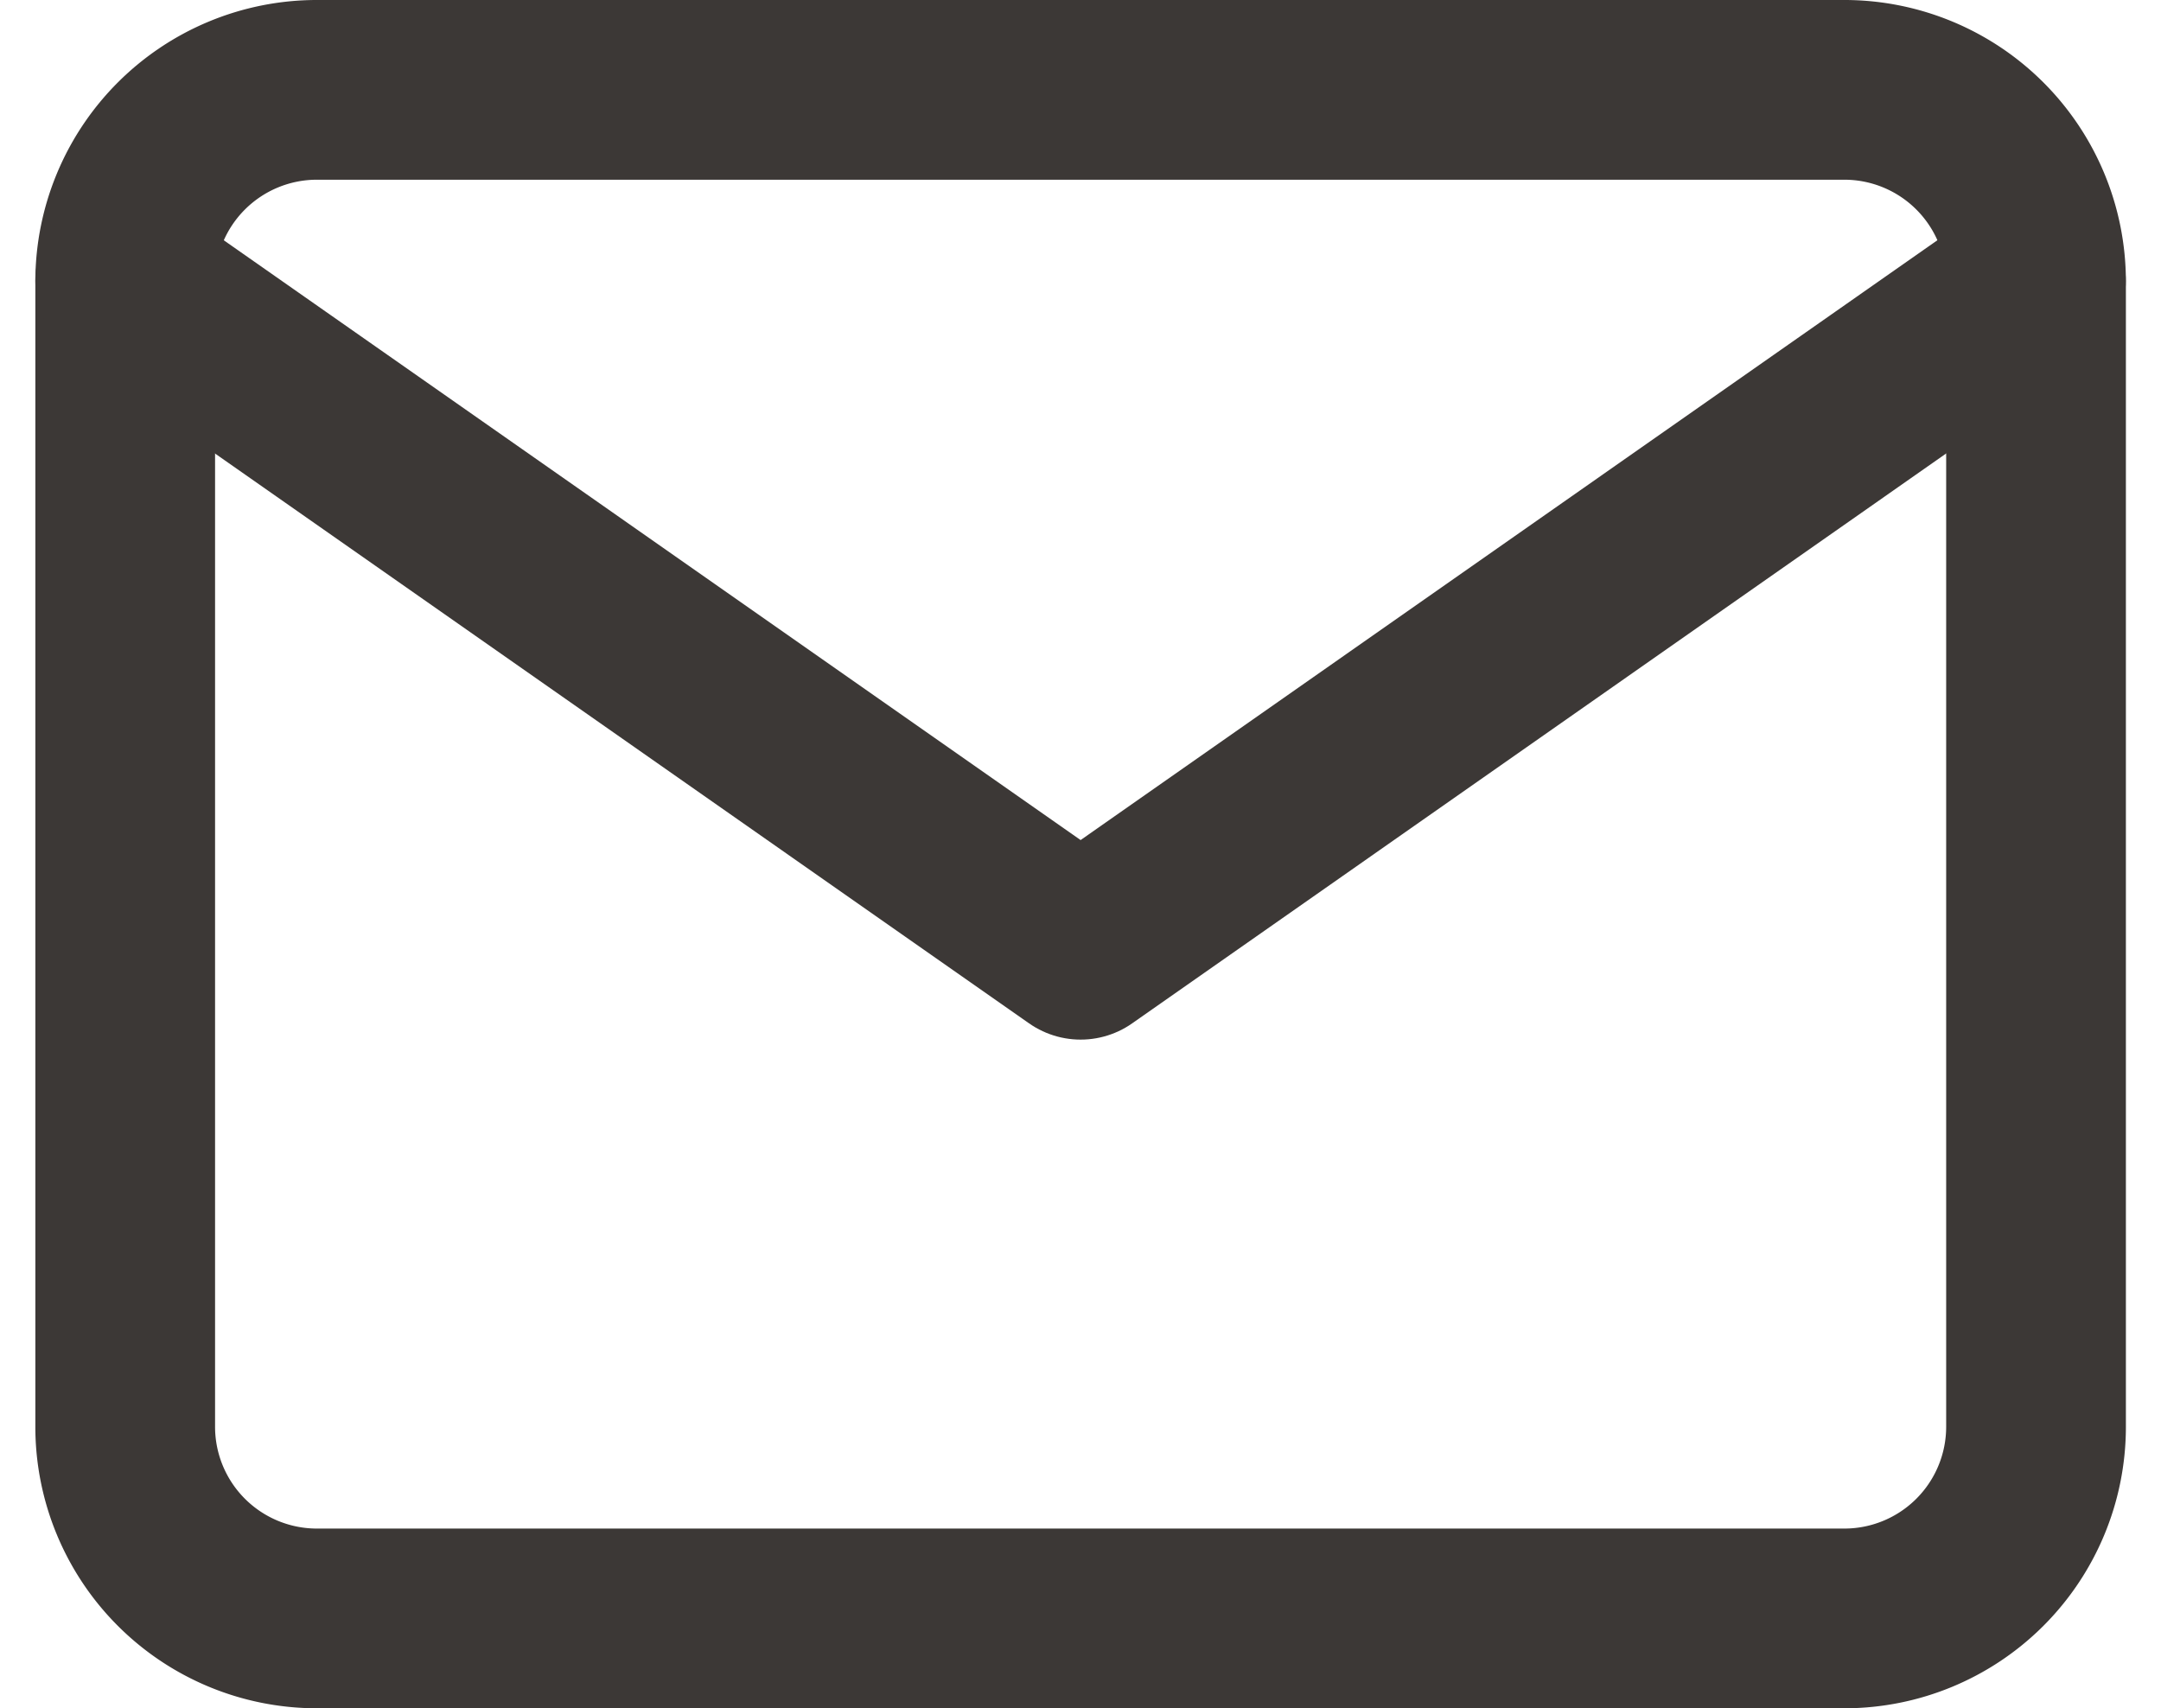
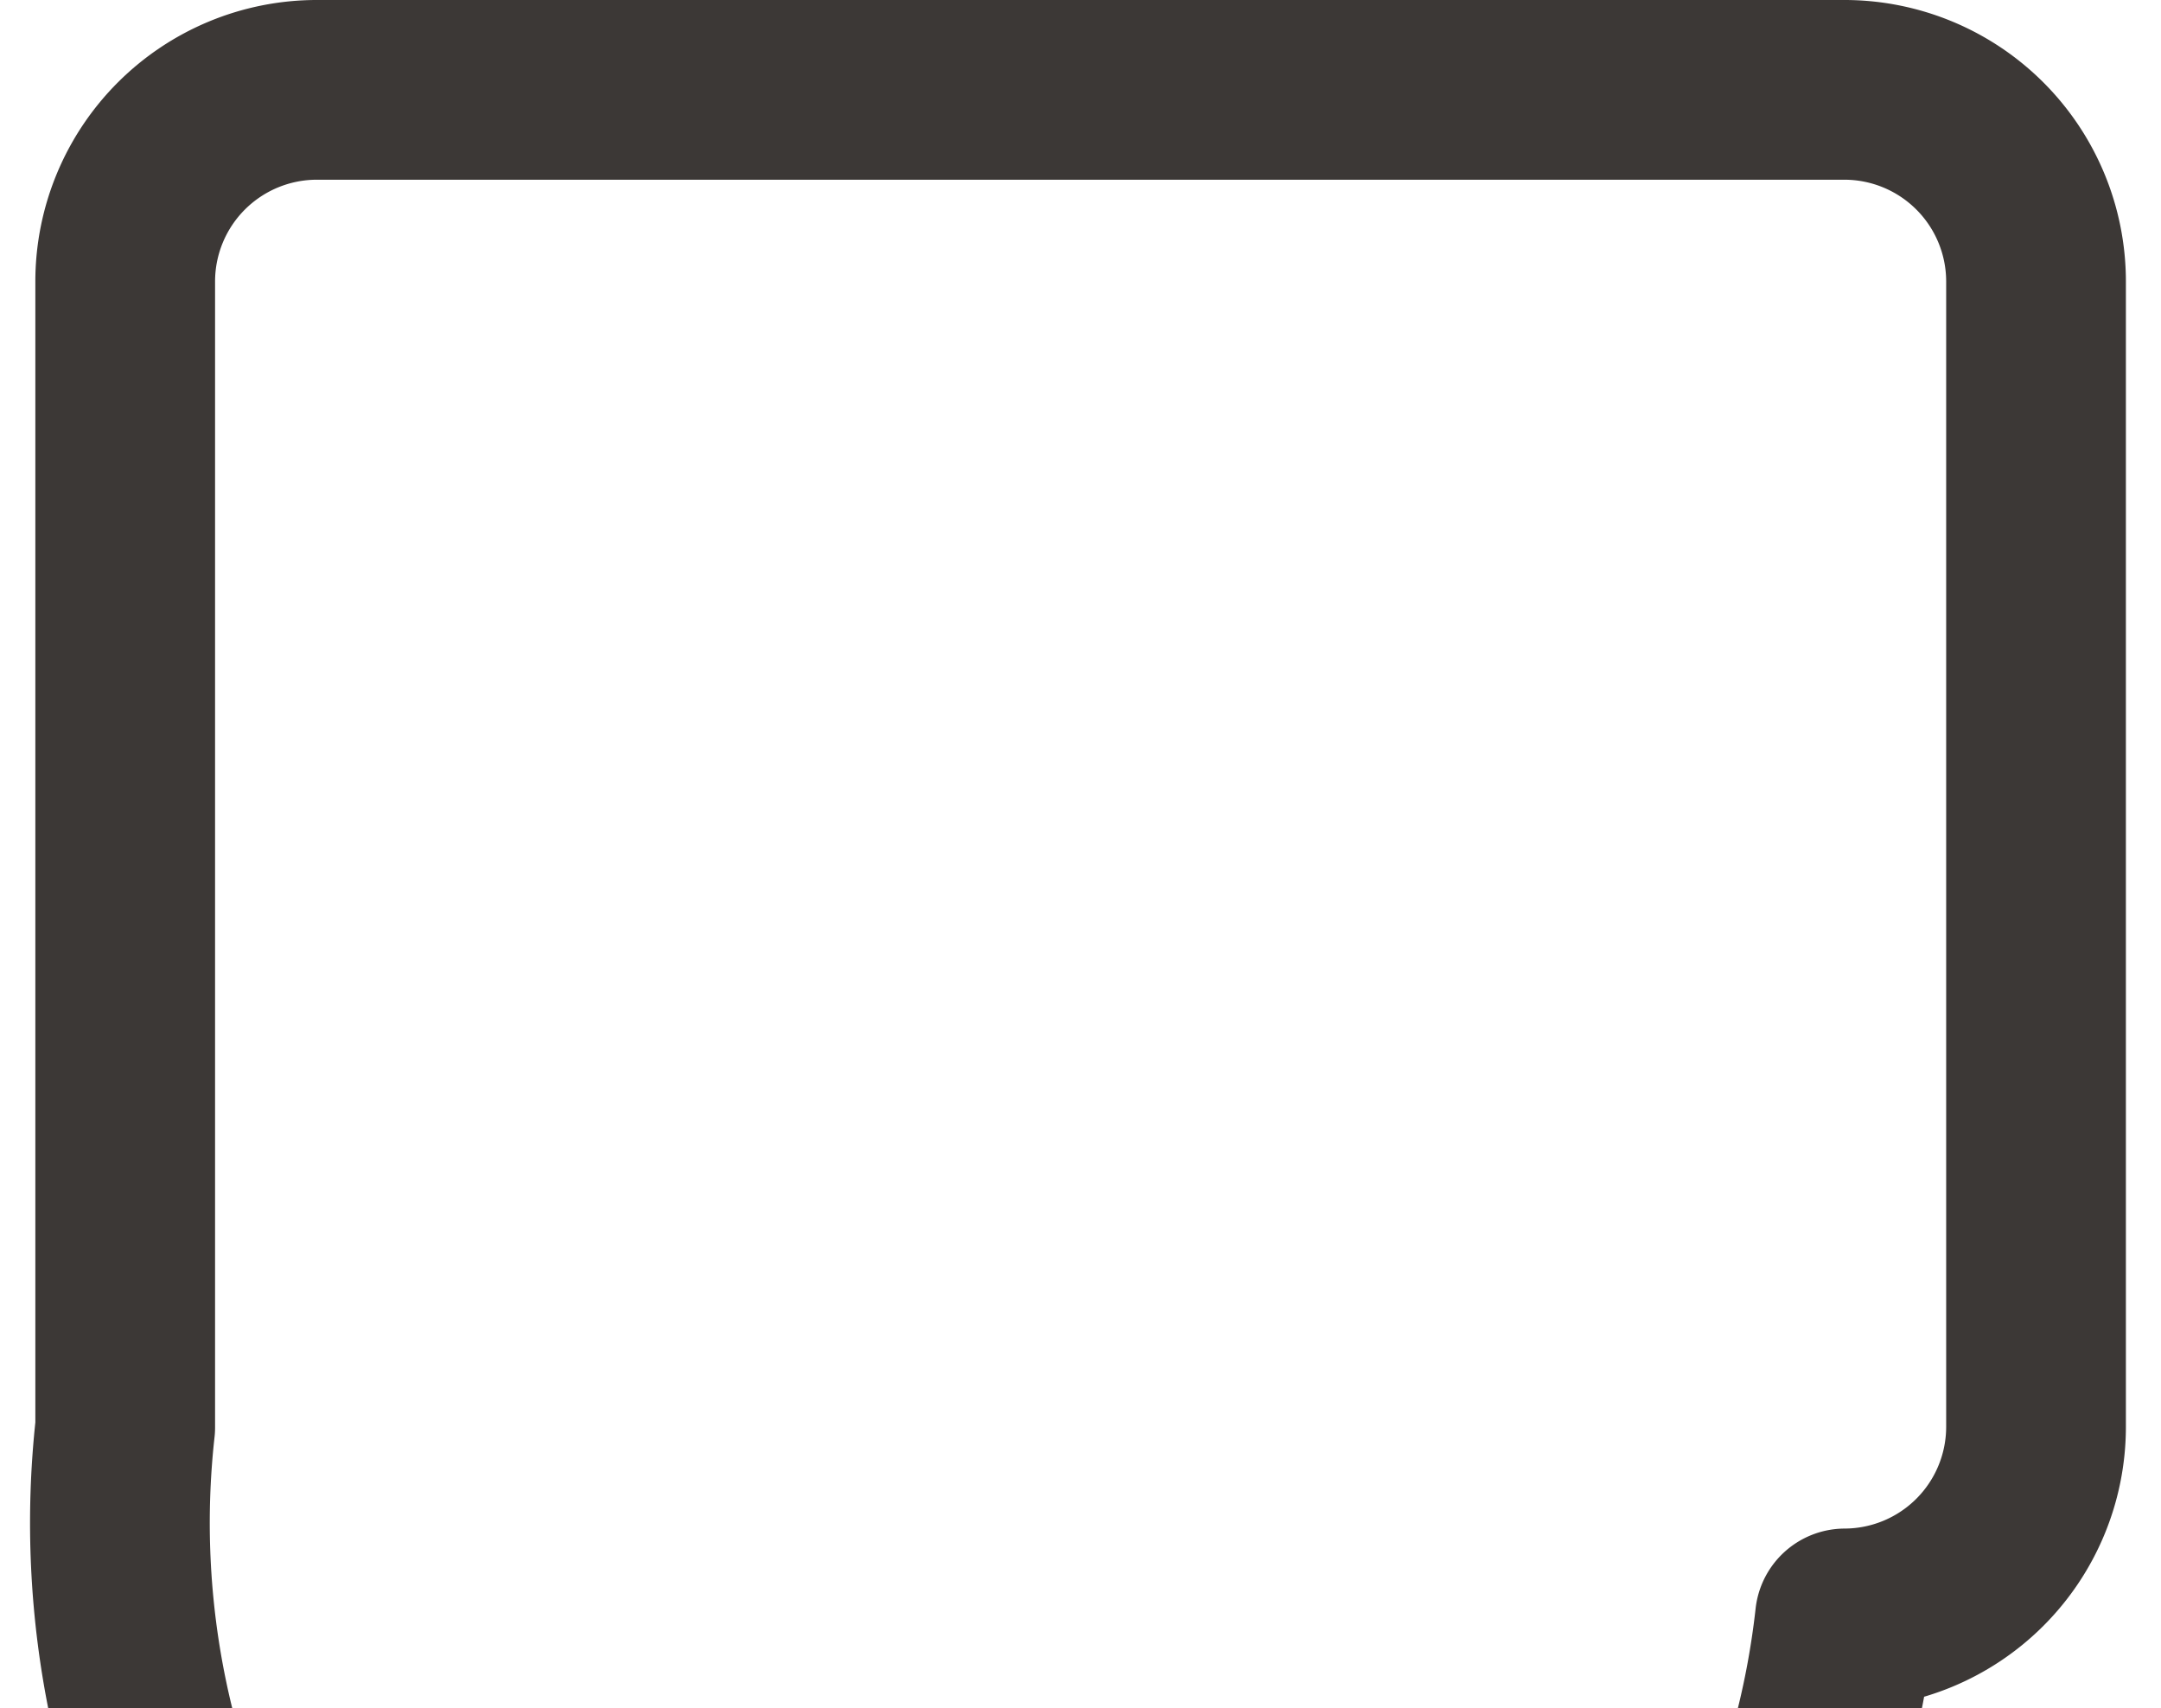
<svg xmlns="http://www.w3.org/2000/svg" width="18.036" height="14.258" viewBox="0 0 18.036 14.258">
  <g transform="translate(1.045 0.75)">
-     <path d="M3.595,4H16.353a1.6,1.6,0,0,1,1.595,1.595v9.568a1.6,1.6,0,0,1-1.595,1.595H3.595A1.6,1.6,0,0,1,2,15.163V5.595A1.6,1.6,0,0,1,3.595,4Z" transform="translate(-2 -4)" fill="none" stroke="#3c3836" stroke-linecap="round" stroke-linejoin="round" stroke-width="1.5" />
-     <path d="M17.947,6,9.974,11.582,2,6" transform="translate(-2 -4.405)" fill="none" stroke="#3c3836" stroke-linecap="round" stroke-linejoin="round" stroke-width="1.5" />
+     <path d="M3.595,4H16.353a1.6,1.6,0,0,1,1.595,1.595v9.568a1.6,1.6,0,0,1-1.595,1.595A1.6,1.6,0,0,1,2,15.163V5.595A1.6,1.6,0,0,1,3.595,4Z" transform="translate(-2 -4)" fill="none" stroke="#3c3836" stroke-linecap="round" stroke-linejoin="round" stroke-width="1.5" />
  </g>
</svg>